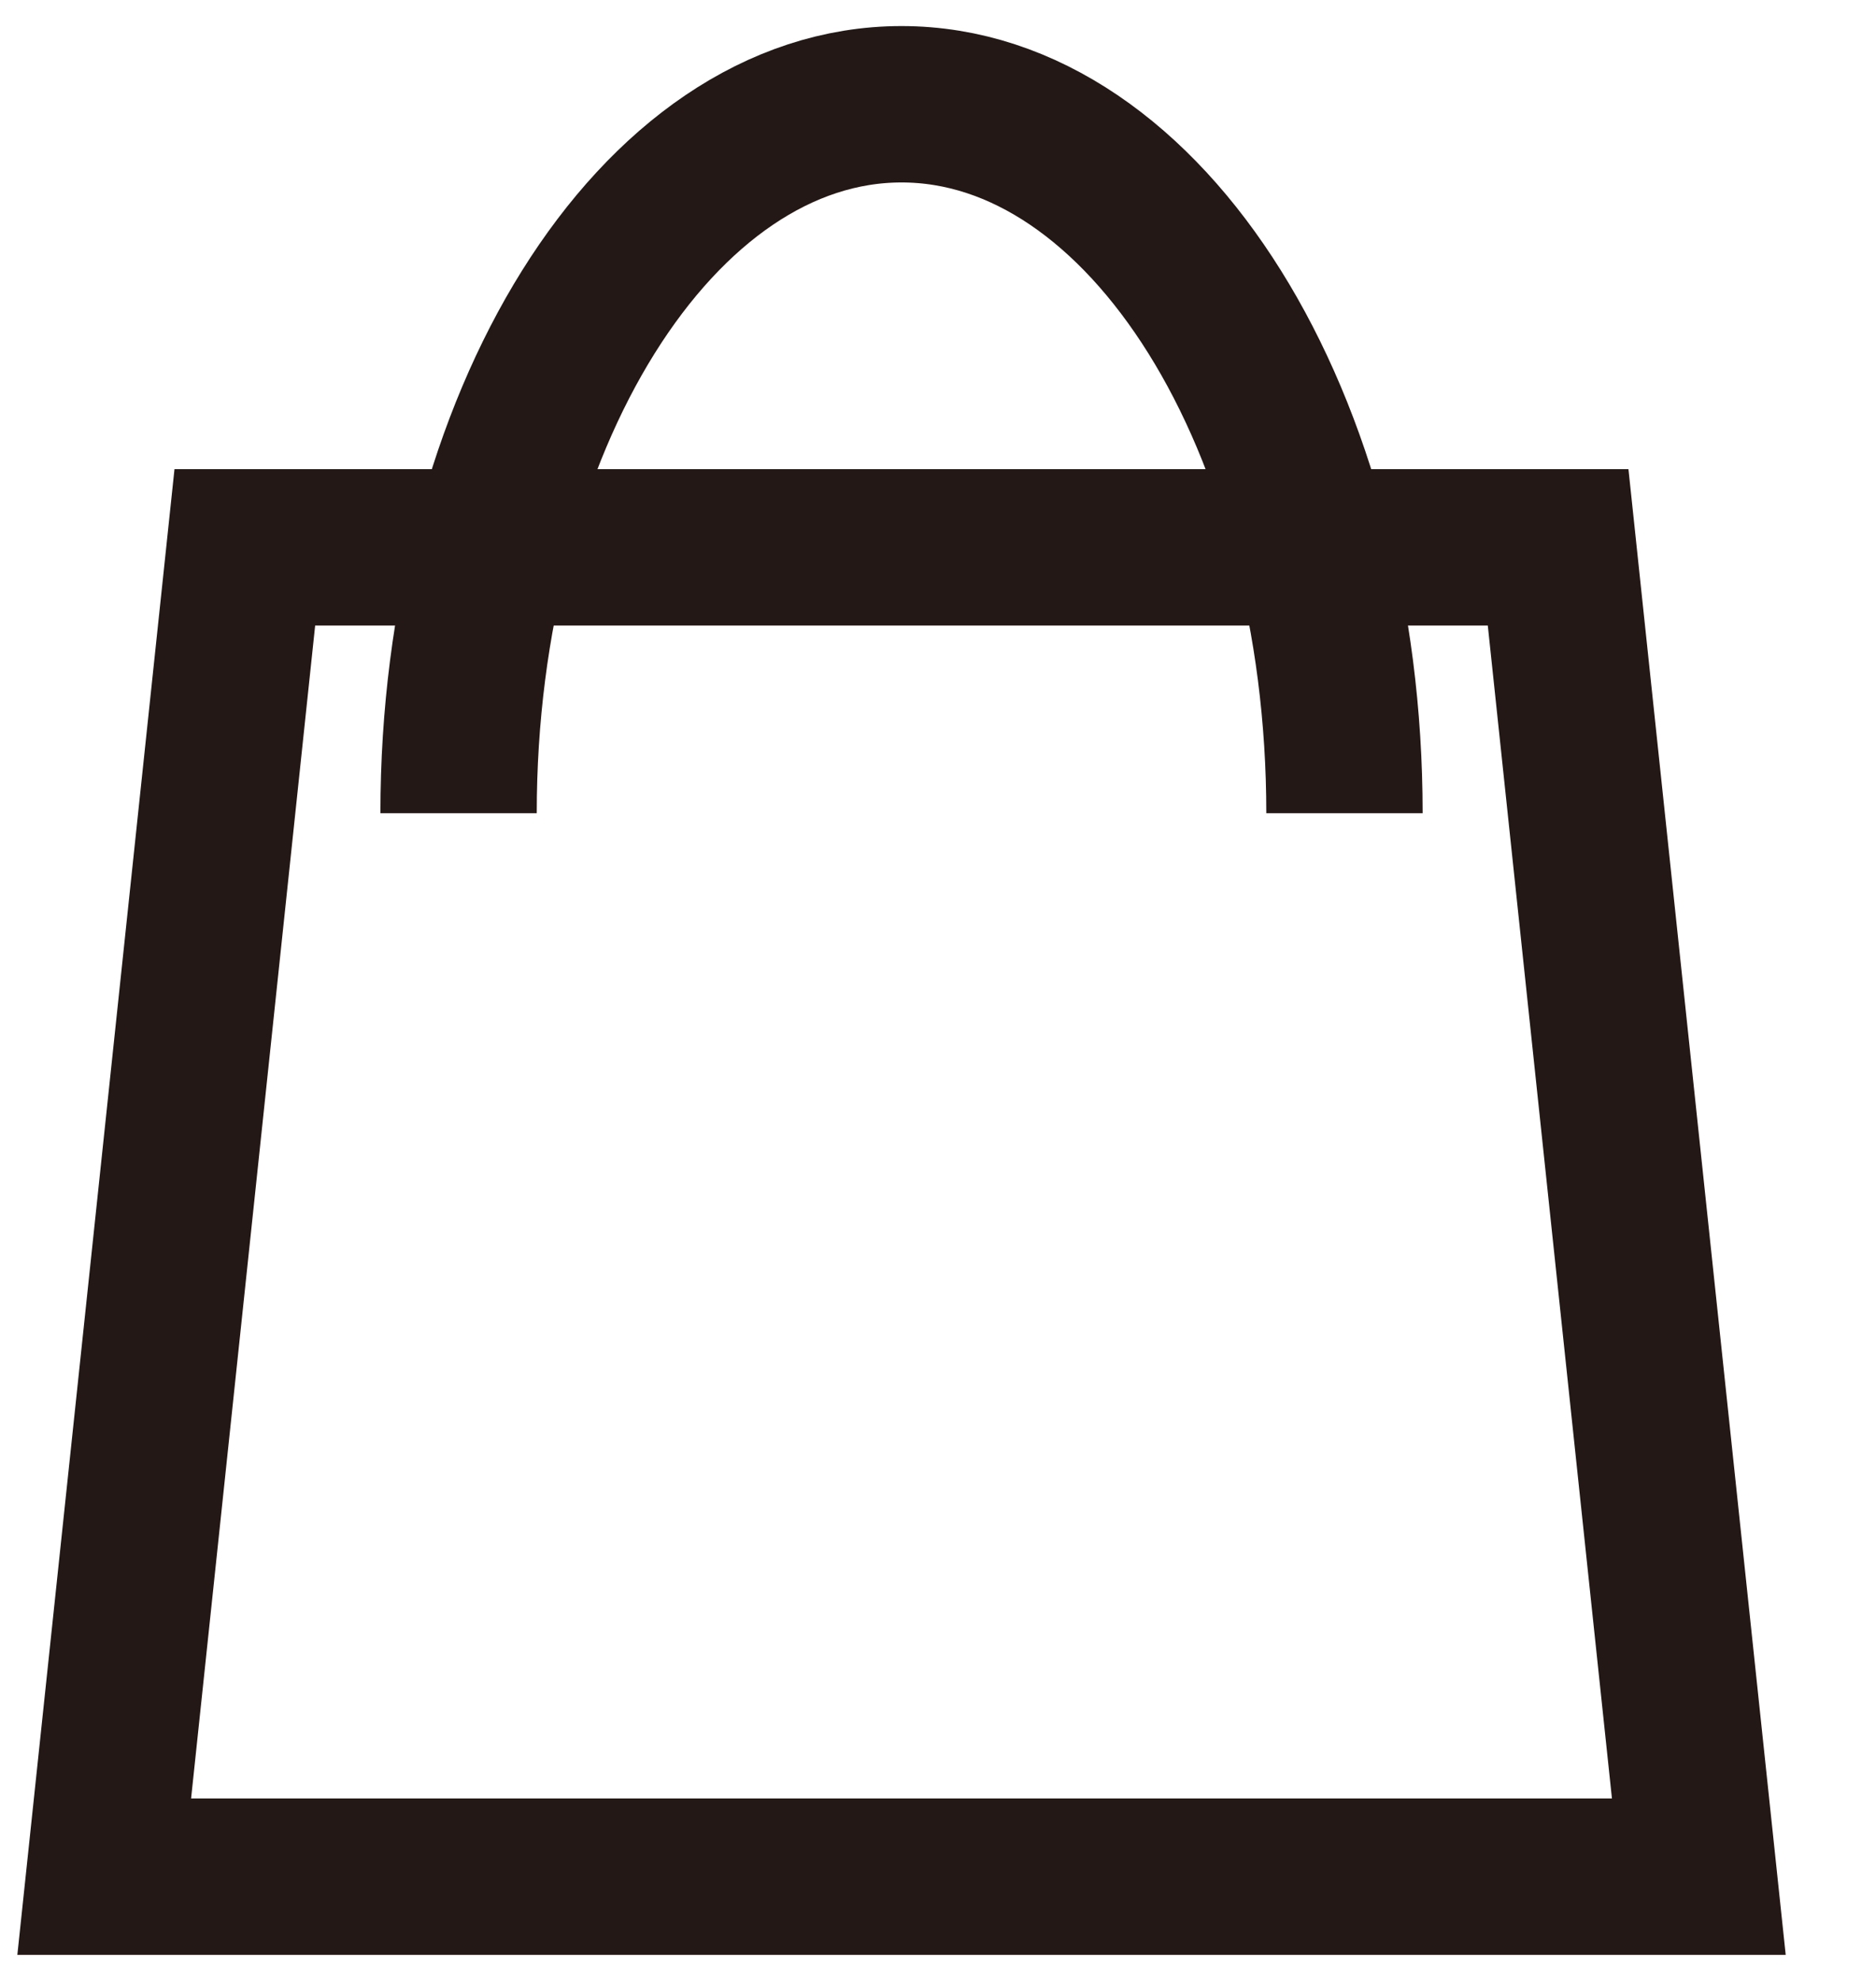
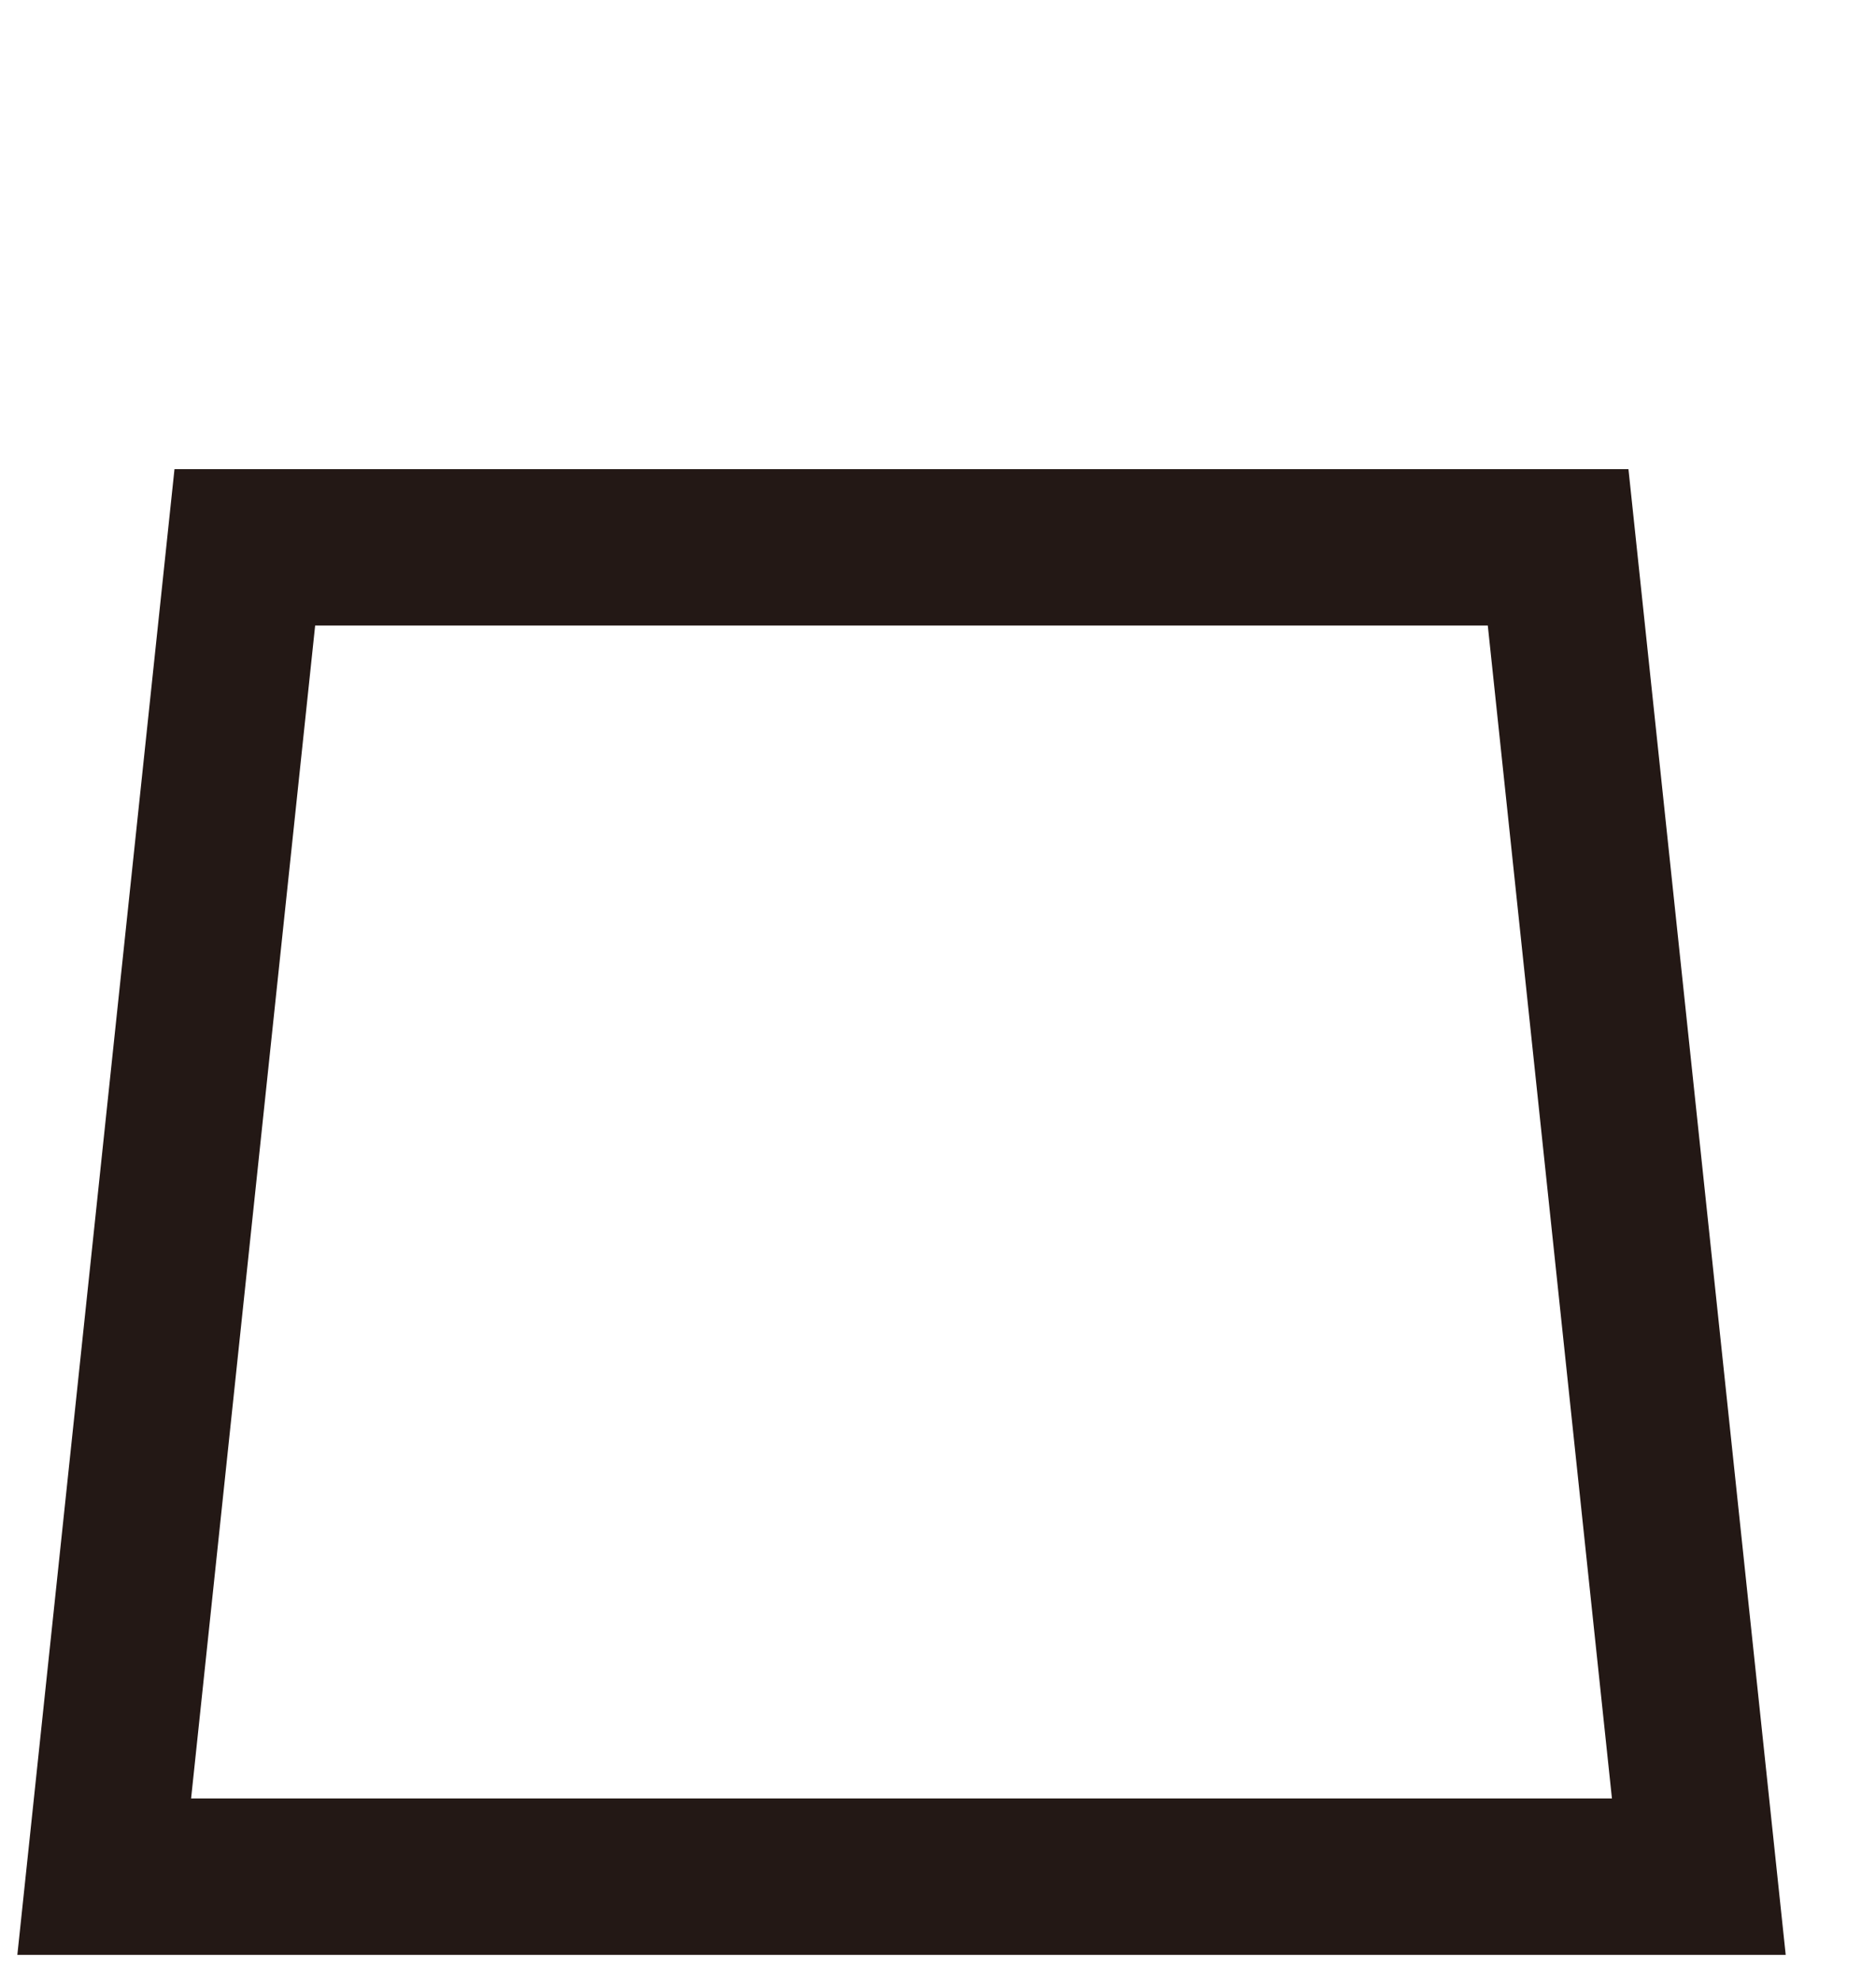
<svg xmlns="http://www.w3.org/2000/svg" width="18" height="19" fill="none">
-   <path stroke="#231815" stroke-miterlimit="10" stroke-width="1.5" d="M16.3 18H1L2.349 5.25H14.95L16.3 18Z" />
-   <path stroke="#231815" stroke-miterlimit="10" stroke-width="1.5" d="M4.4 7.8C4.4 4.048 6.303 1 8.65 1s4.25 3.048 4.25 6.8" />
+   <path stroke="#231815" stroke-miterlimit="10" stroke-width="1.5" d="M16.3 18H1L2.349 5.25H14.95Z" />
</svg>